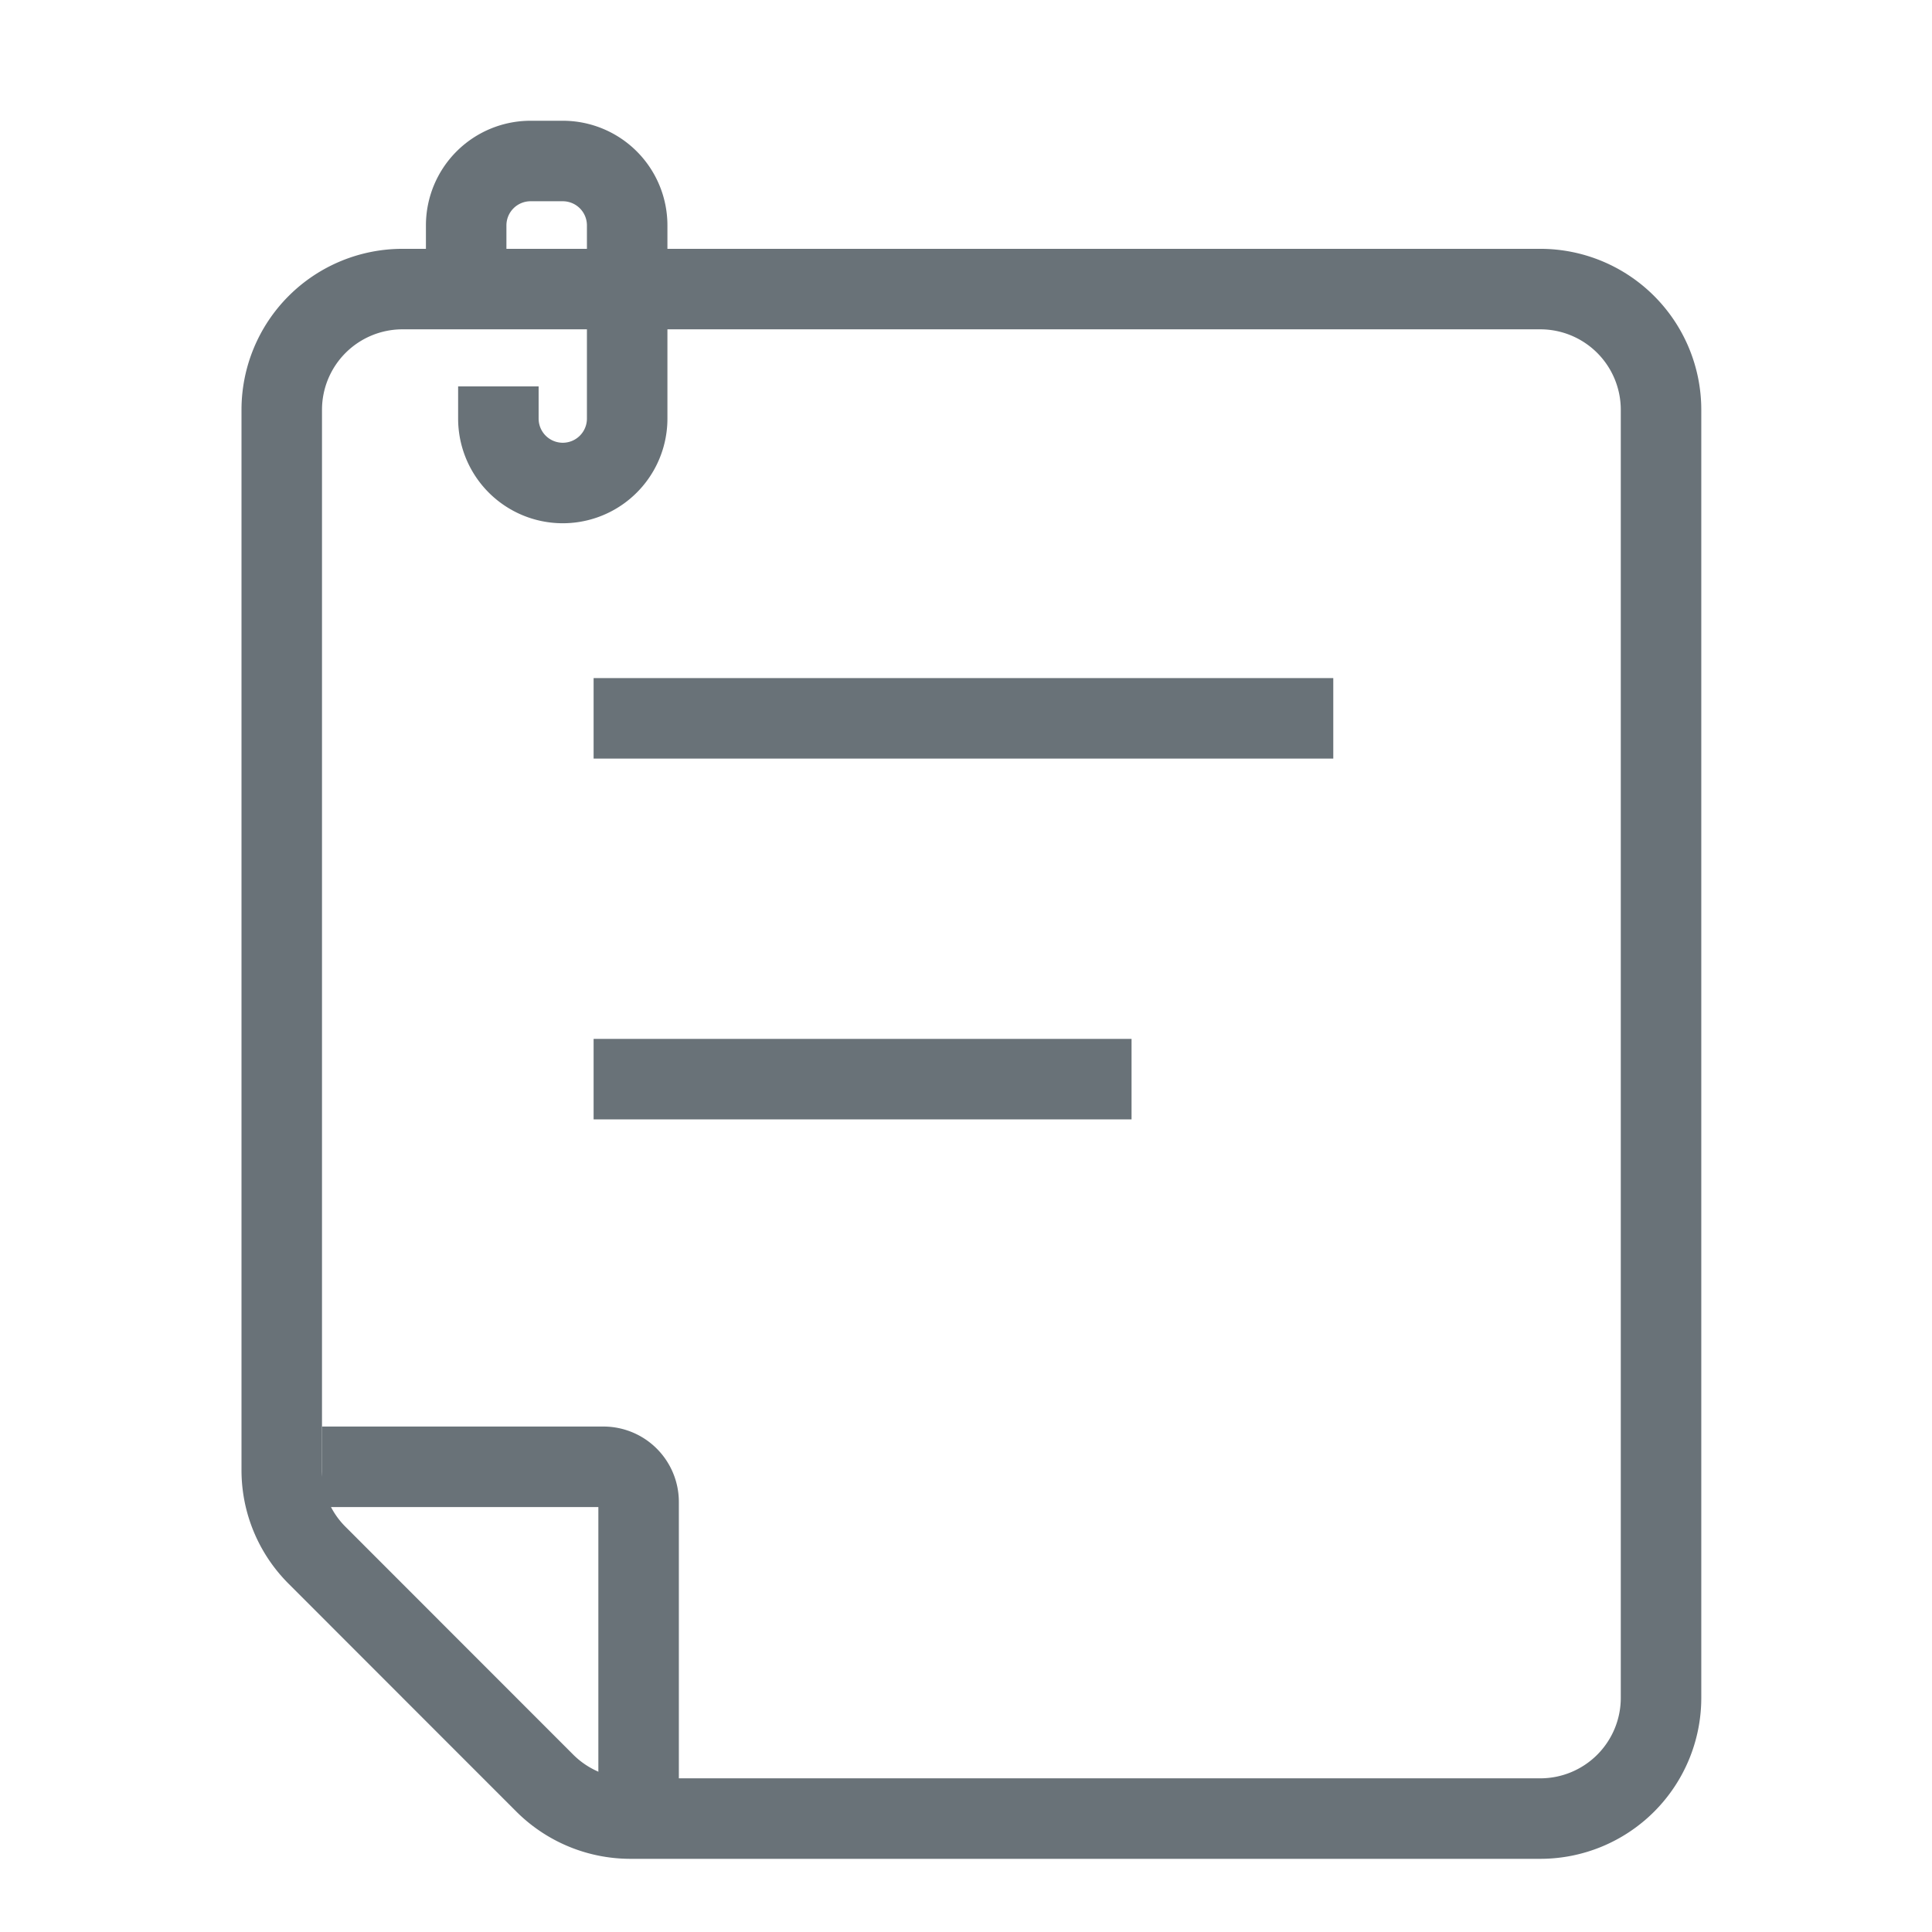
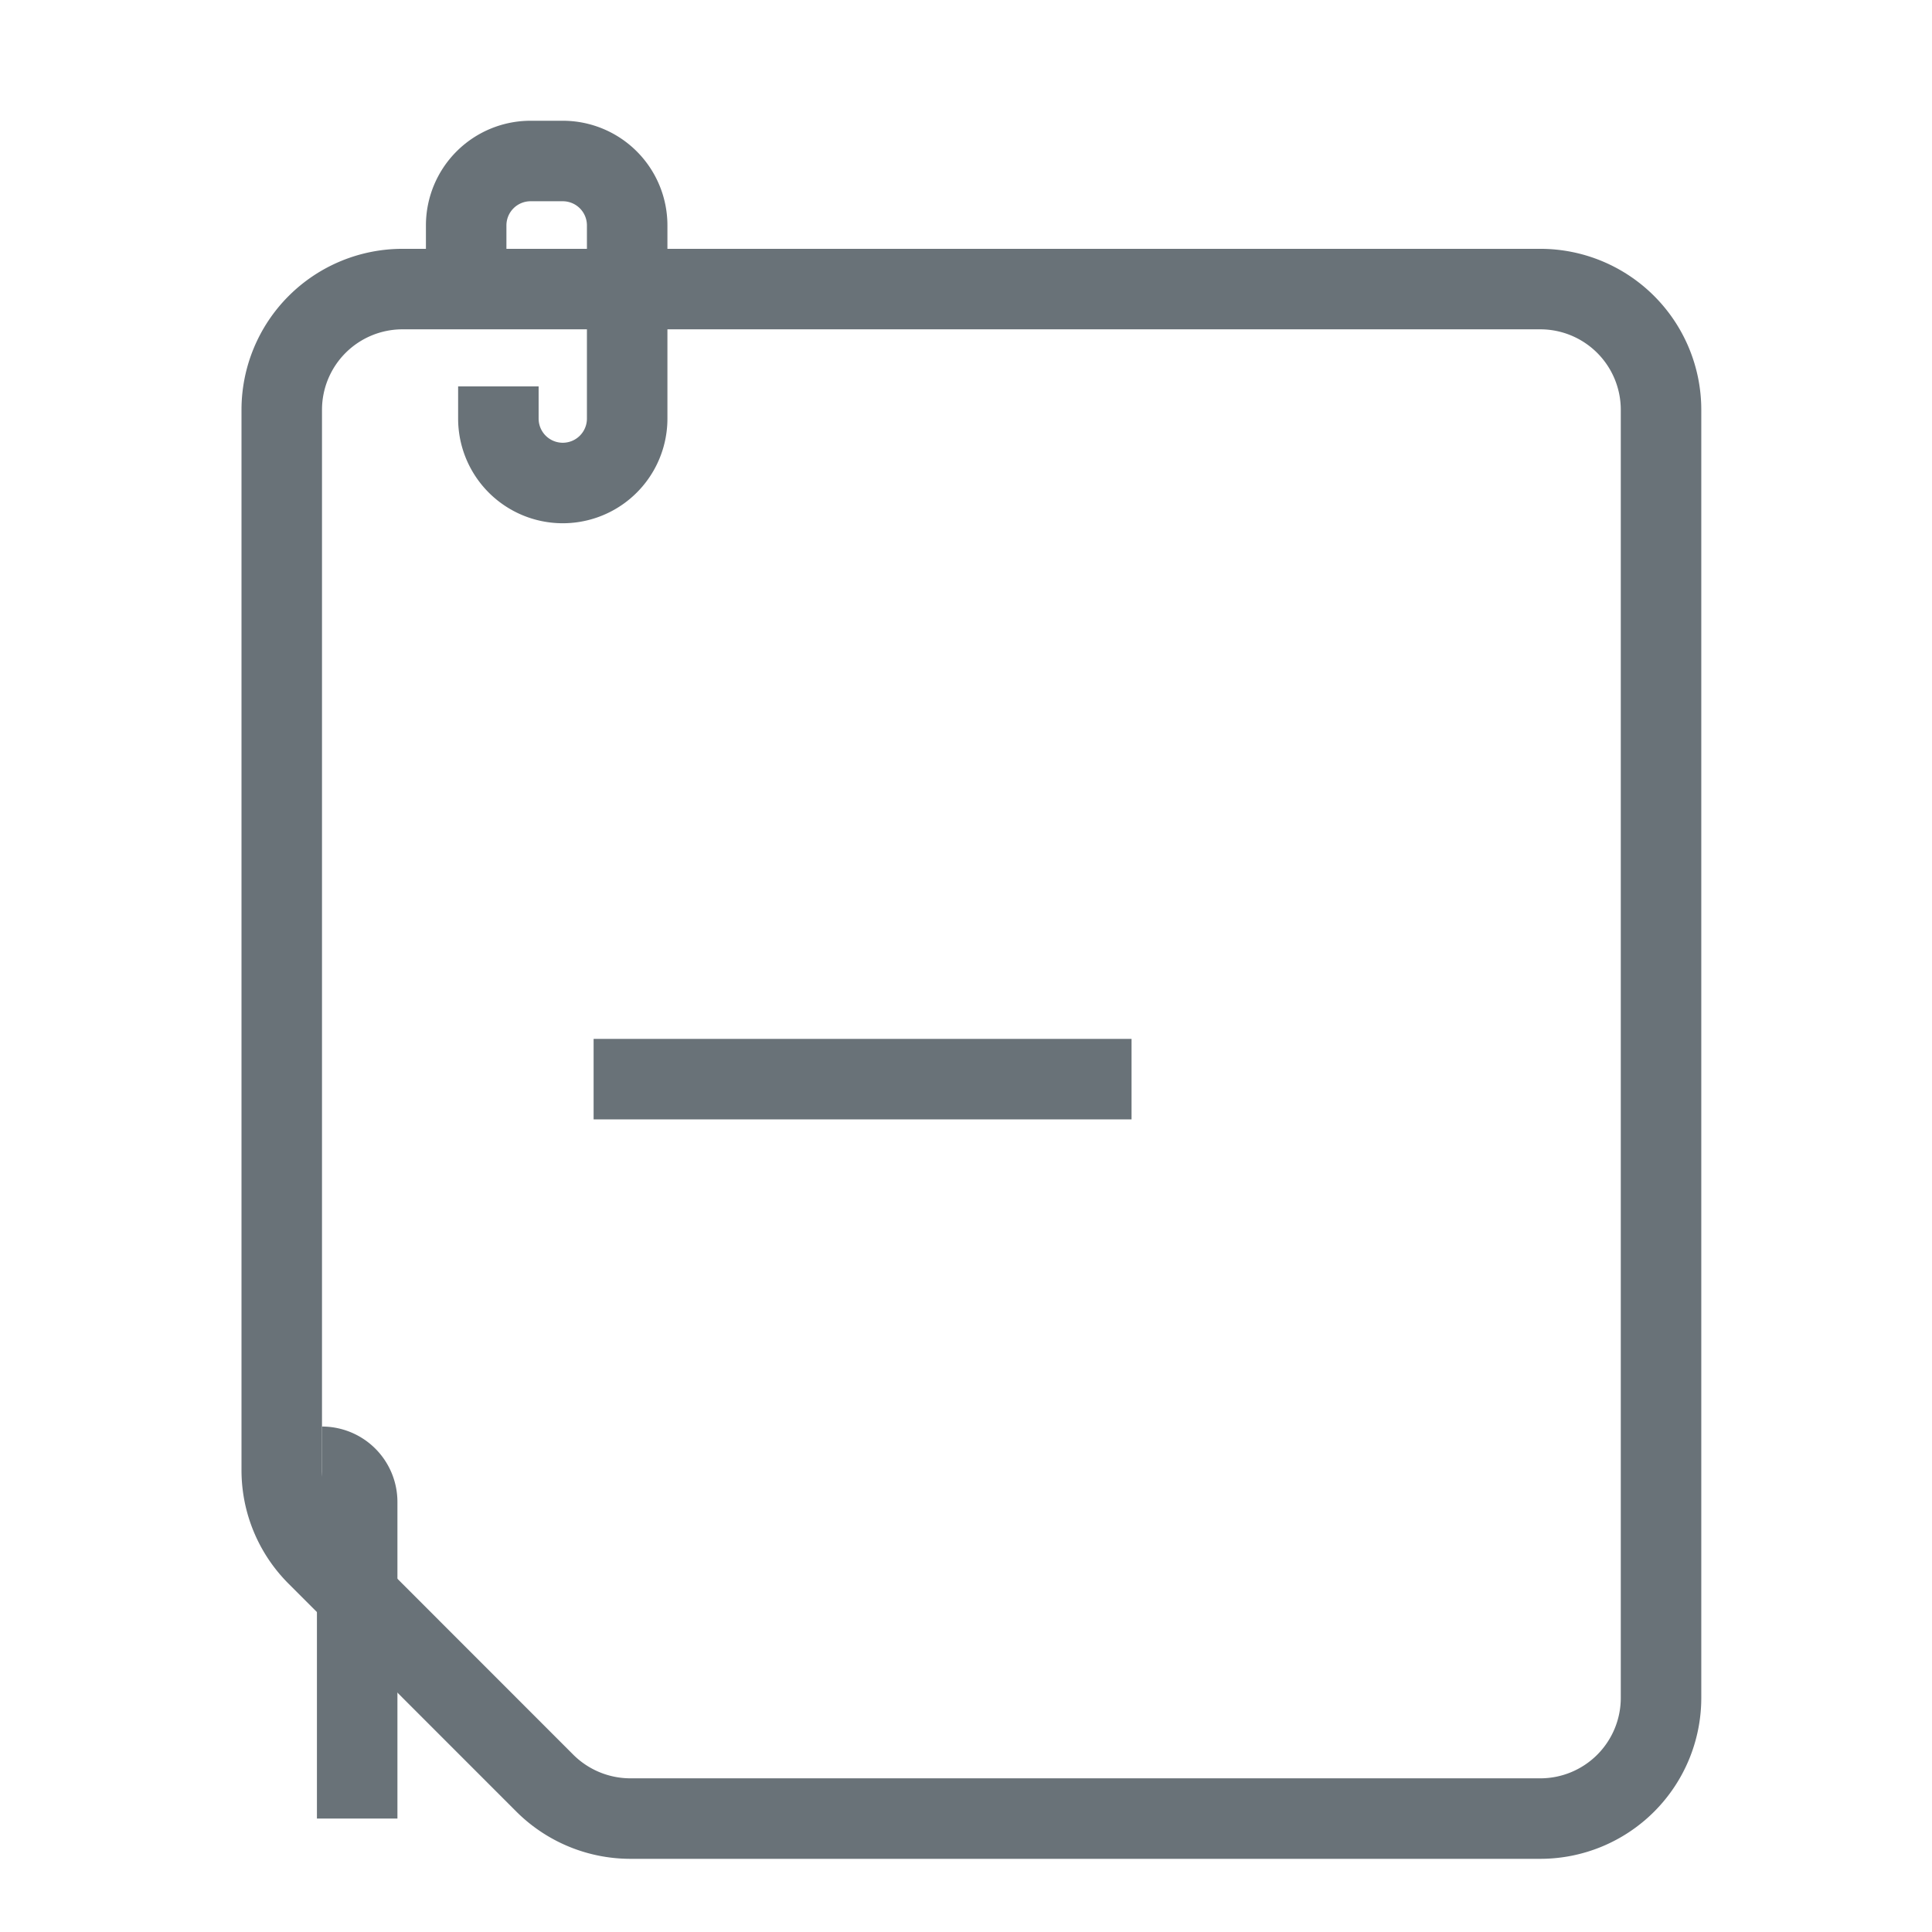
<svg xmlns="http://www.w3.org/2000/svg" width="48" height="48" viewBox="0 0 48 48">
  <path data-name="사각형 3761" style="fill:none" d="M0 0h48v48H0z" />
  <g data-name="그룹 4857">
    <path data-name="패스 8950" d="M35.268 39.182a3 3 0 0 1-3 3H9.657a3.013 3.013 0 0 1-2.121-.88l-2.829-2.83-2.828-2.83A2.984 2.984 0 0 1 1 33.522V7.182a3 3 0 0 1 3-3h28.268a3 3 0 0 1 3 3z" transform="translate(6 3)" style="stroke:#697278;stroke-width:2px;fill:none" />
-     <path data-name="패스 8951" d="M2 33.442h6.992a.874.874 0 0 1 .874.874v7.866" transform="translate(6 3)" style="stroke:#697278;stroke-width:2px;fill:none" />
+     <path data-name="패스 8951" d="M2 33.442a.874.874 0 0 1 .874.874v7.866" transform="translate(6 3)" style="stroke:#697278;stroke-width:2px;fill:none" />
    <path data-name="패스 8952" d="M6.382 6.6v.8a1.6 1.6 0 1 0 3.2 0V2.6a1.6 1.6 0 0 0-1.6-1.6h-.8a1.6 1.6 0 0 0-1.6 1.6v1.016" transform="translate(6 3)" style="stroke-miterlimit:10;stroke:#697278;stroke-width:2px;fill:none" />
-     <path data-name="선 847" transform="translate(14.748 17.847)" style="stroke:#697278;stroke-width:2px;fill:none" d="M0 0h18.377" />
    <path data-name="선 848" transform="translate(14.748 26.811)" style="stroke:#697278;stroke-width:2px;fill:none" d="M0 0h13.365" />
  </g>
</svg>